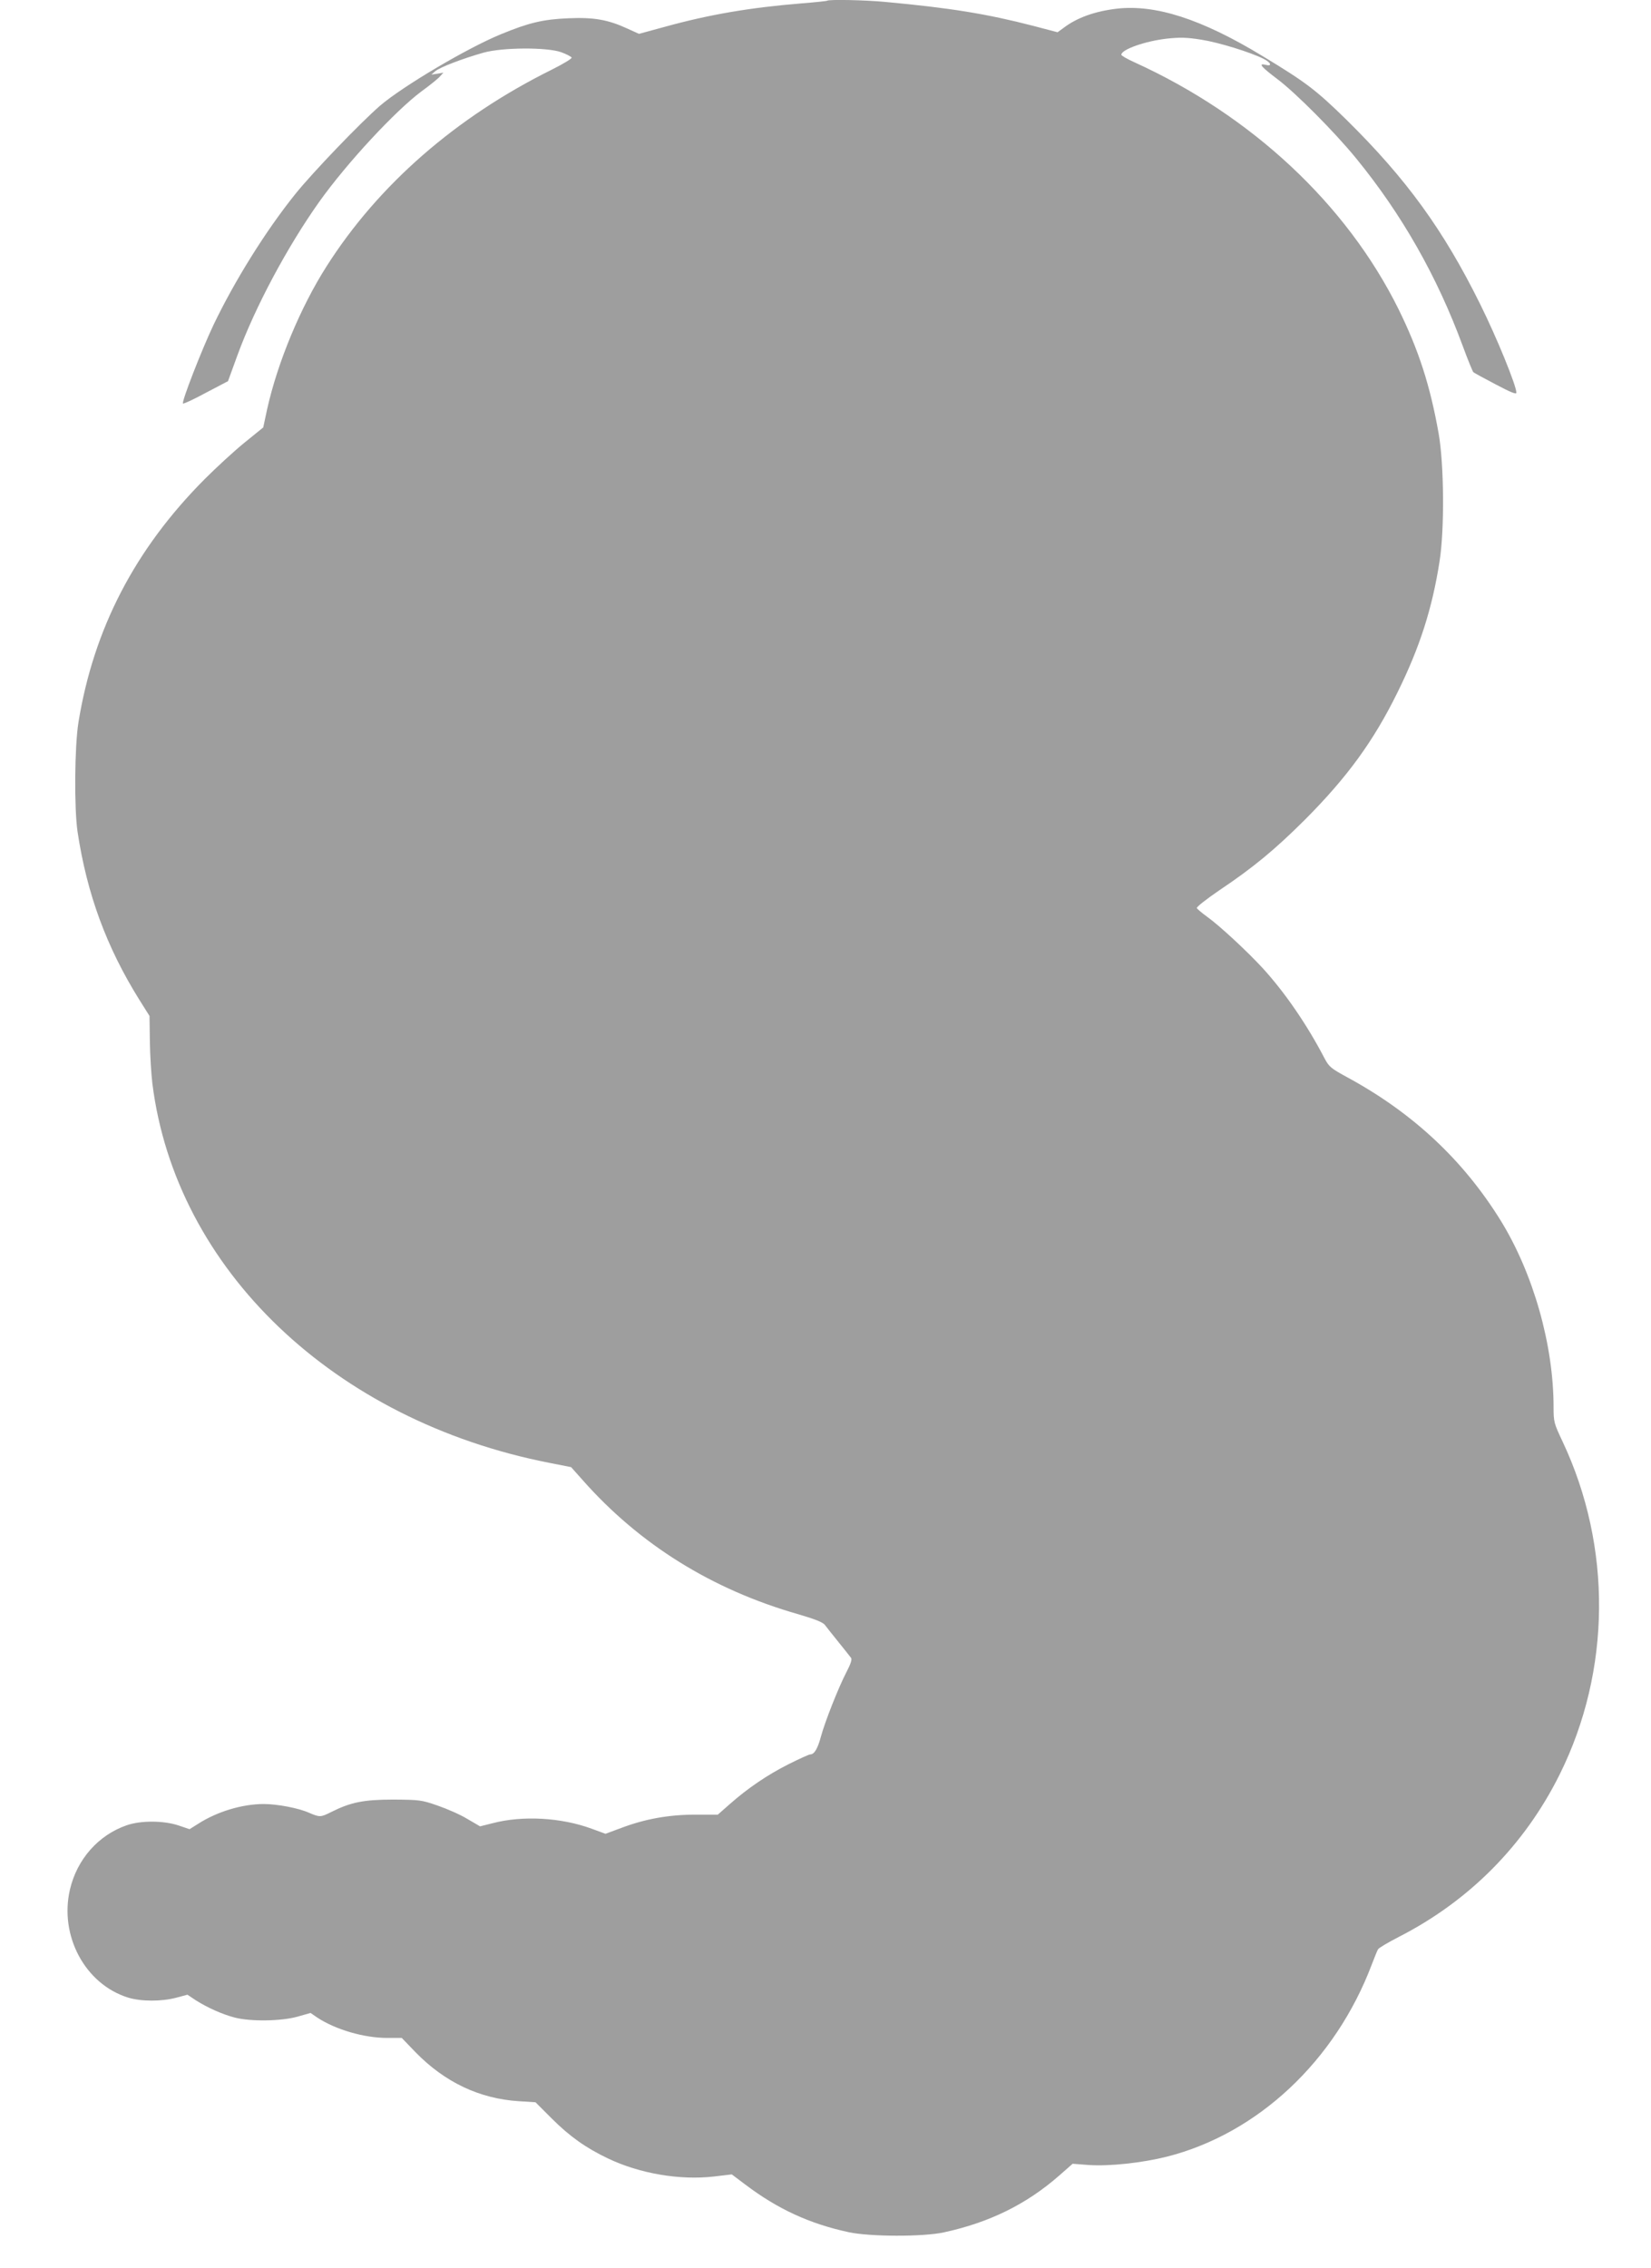
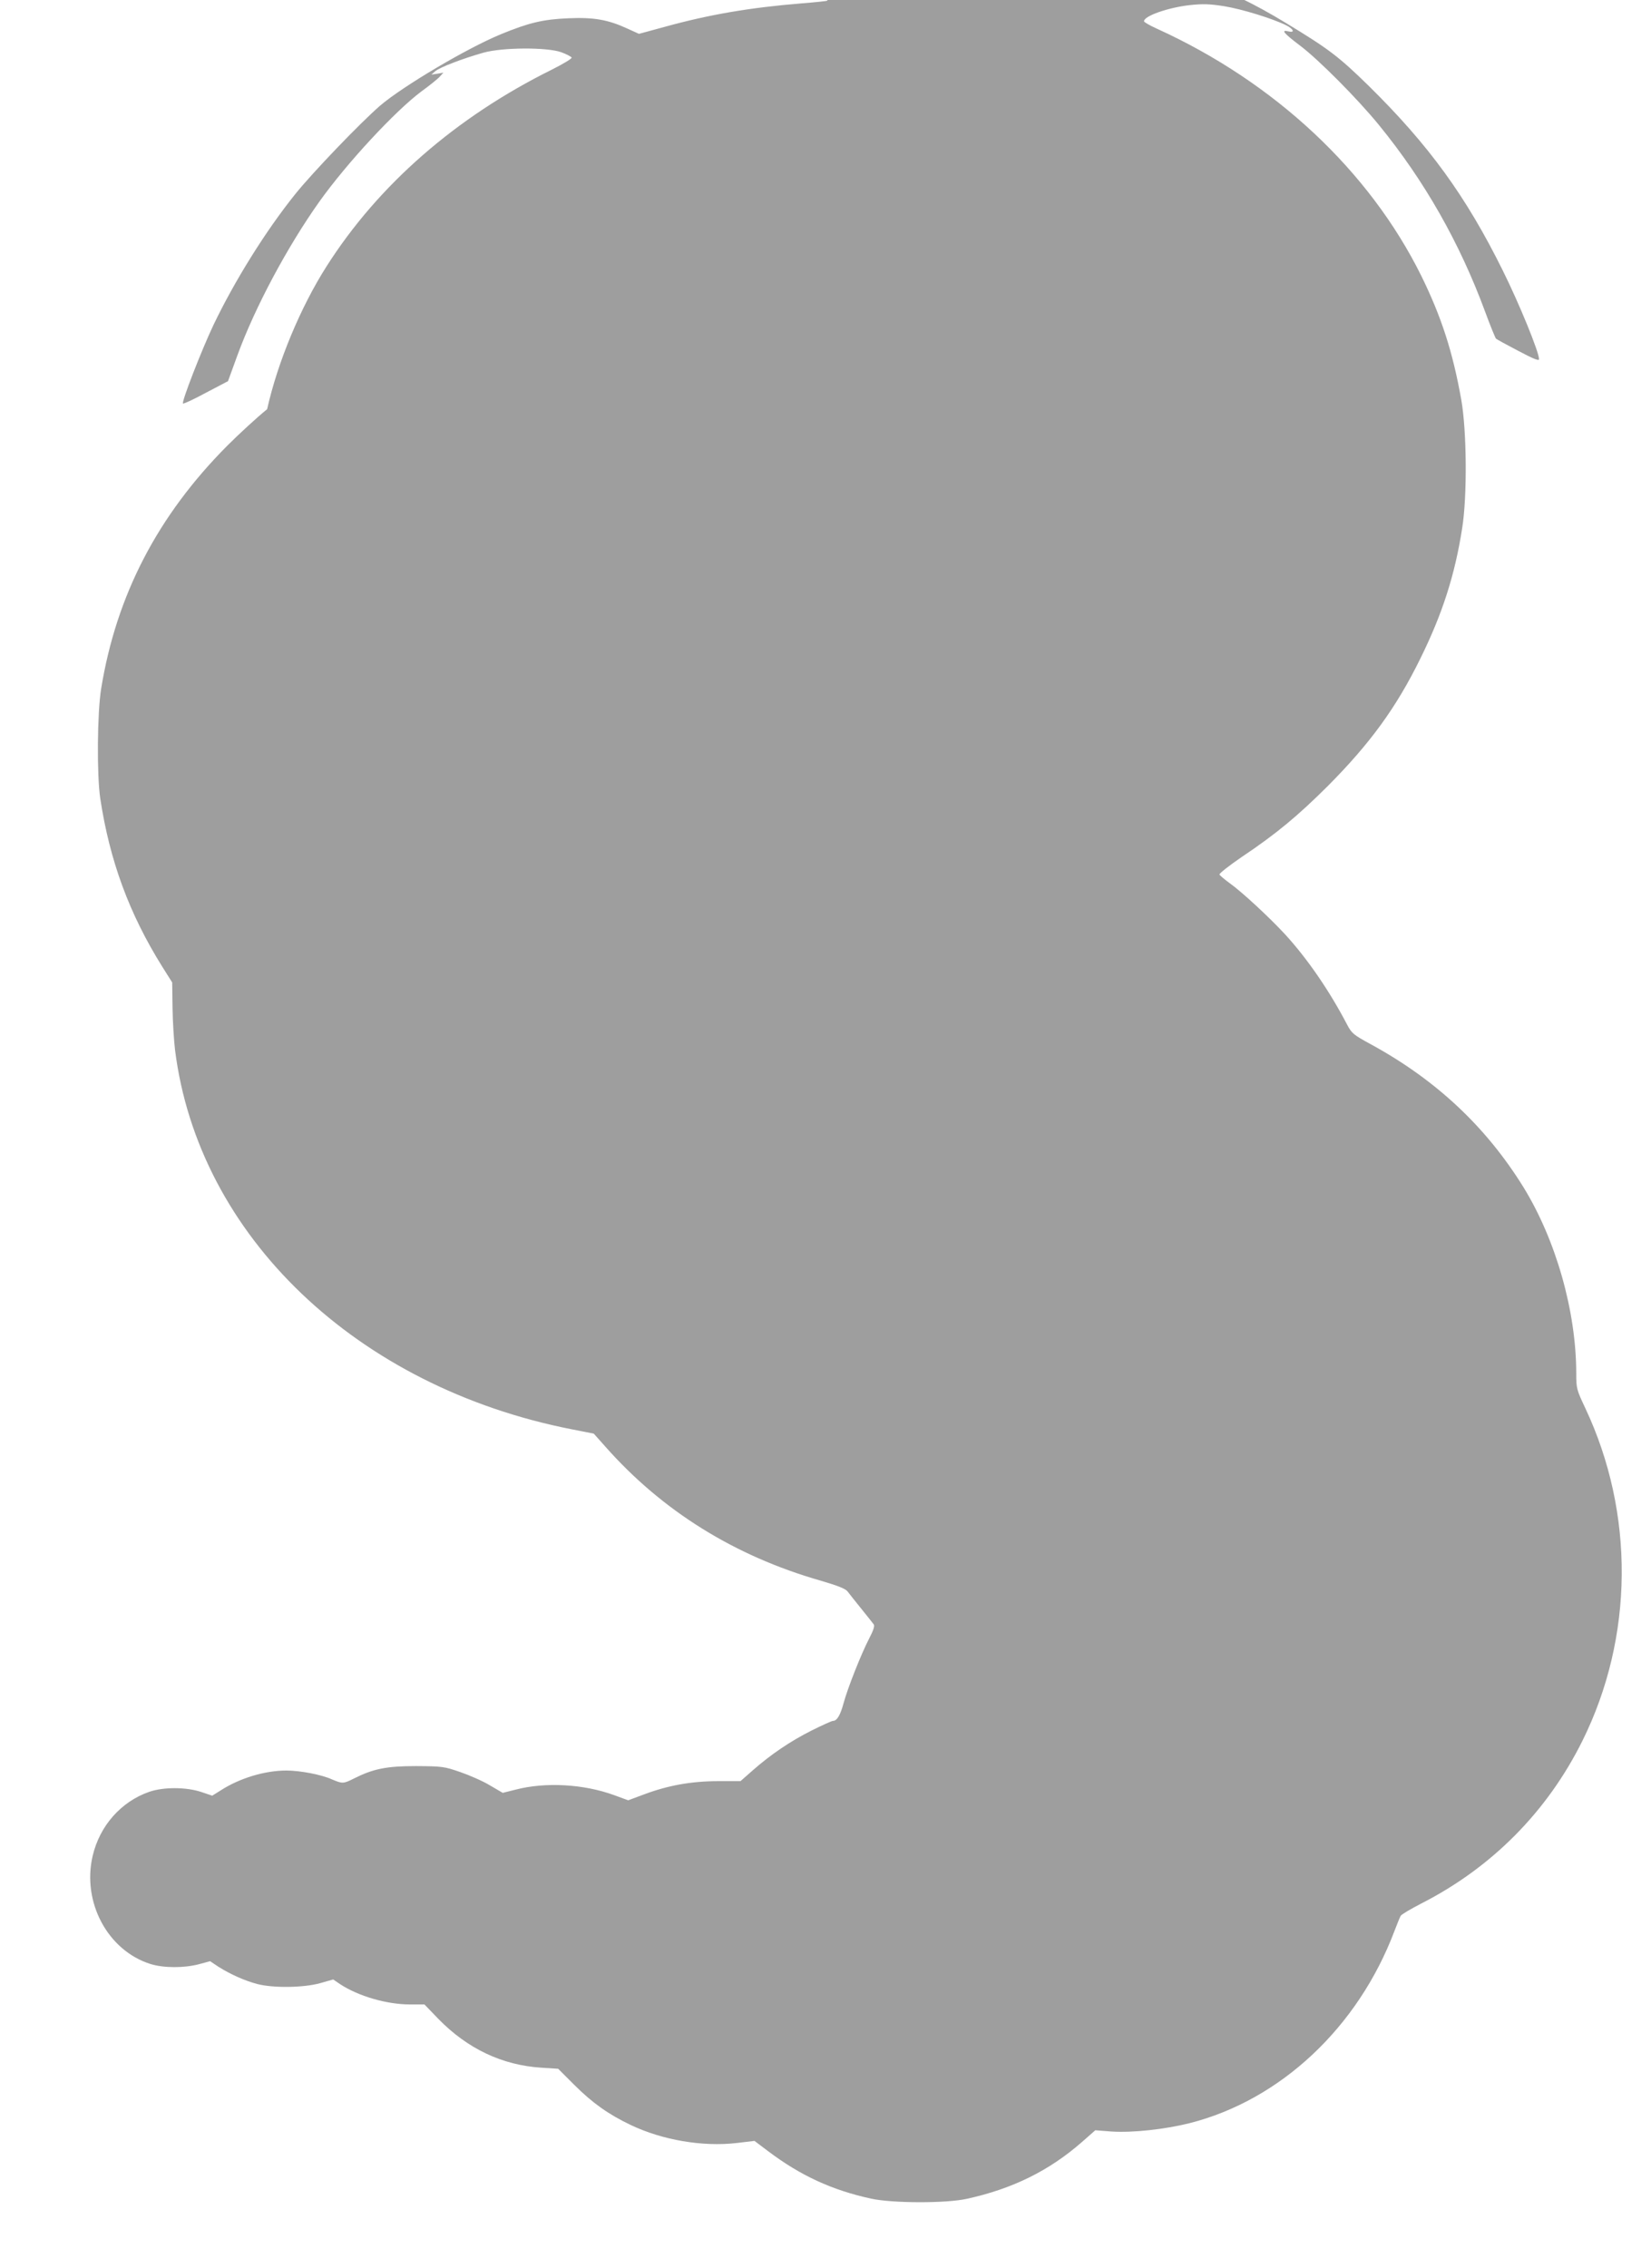
<svg xmlns="http://www.w3.org/2000/svg" version="1.0" width="932pt" height="1280pt" viewBox="0 0 932 1280" preserveAspectRatio="xMidYMid meet">
  <g transform="translate(0,1280) scale(0.1,-0.1)" fill="#9e9e9e" stroke="none">
-     <path d="M4669 12796 c-2 -2 -67 -9 -144 -15 -293 -24 -521 -63 -771 -132 l-147 -40 -66 30 c-109 50 -188 64 -331 58 -144 -6 -224 -25 -382 -90 -192 -79 -553 -293 -682 -403 -110 -95 -381 -377 -479 -499 -168 -209 -344 -492 -463 -741 -67 -142 -180 -432 -171 -441 3 -3 62 24 130 61 l124 65 54 148 c98 268 280 609 461 864 156 219 429 513 578 624 47 34 94 72 104 84 l19 21 -34 -6 -34 -5 22 19 c25 22 156 72 273 105 108 30 360 31 439 2 30 -11 56 -25 58 -30 2 -6 -50 -37 -114 -69 -540 -268 -977 -649 -1269 -1108 -148 -232 -277 -543 -336 -807 l-22 -103 -106 -86 c-58 -47 -159 -140 -225 -206 -394 -396 -626 -844 -712 -1371 -22 -137 -25 -485 -5 -620 53 -350 163 -650 350 -949 l56 -89 2 -144 c1 -79 8 -185 14 -236 131 -1050 1026 -1904 2242 -2142 l122 -24 65 -73 c321 -363 730 -618 1217 -757 99 -29 140 -46 151 -61 9 -12 43 -55 77 -97 33 -41 65 -81 70 -88 7 -9 -2 -35 -26 -81 -45 -87 -121 -279 -144 -364 -18 -67 -37 -100 -60 -100 -7 0 -62 -25 -122 -55 -119 -60 -230 -135 -333 -226 l-67 -59 -127 0 c-149 0 -283 -24 -418 -75 l-89 -33 -79 29 c-172 63 -389 75 -557 31 l-72 -18 -72 42 c-39 24 -115 57 -167 75 -92 32 -103 33 -251 34 -167 0 -241 -15 -352 -71 -58 -29 -63 -29 -122 -4 -59 27 -181 50 -257 50 -122 0 -264 -43 -371 -112 l-48 -30 -62 21 c-84 28 -212 29 -293 1 -159 -55 -280 -191 -320 -362 -61 -261 85 -534 327 -610 75 -23 189 -23 273 -1 l63 17 48 -32 c67 -42 147 -78 219 -97 89 -23 261 -21 354 5 l74 21 38 -26 c103 -68 264 -115 395 -115 l82 0 78 -81 c165 -169 361 -262 583 -276 l94 -6 91 -91 c102 -102 194 -167 318 -226 180 -86 407 -124 598 -102 l101 12 77 -58 c183 -138 361 -220 582 -268 120 -26 420 -27 539 -1 257 56 465 158 651 321 l75 66 91 -7 c118 -8 301 12 441 47 513 130 951 540 1157 1085 15 39 30 77 35 85 4 8 57 39 117 70 398 203 711 519 909 918 290 584 296 1283 16 1877 -49 104 -51 111 -51 195 0 350 -114 752 -297 1050 -212 343 -496 609 -866 810 -95 52 -104 59 -131 110 -98 188 -224 372 -351 510 -87 94 -241 237 -311 287 -29 21 -55 43 -58 49 -2 6 55 51 127 100 194 130 314 230 483 398 240 241 388 444 524 721 125 253 195 472 236 735 29 179 26 551 -5 725 -48 270 -112 468 -226 700 -294 593 -828 1092 -1492 1394 -40 18 -73 37 -73 42 0 30 135 77 257 91 75 8 113 7 195 -6 100 -16 275 -70 351 -108 42 -21 50 -44 12 -34 -45 11 -26 -11 68 -82 103 -78 321 -297 442 -445 259 -317 457 -666 601 -1056 29 -79 57 -147 61 -151 4 -4 61 -35 126 -69 85 -45 117 -58 117 -47 0 40 -111 312 -205 501 -208 420 -417 707 -756 1041 -171 167 -226 209 -474 359 -343 208 -602 291 -821 266 -125 -15 -225 -51 -301 -109 l-33 -24 -137 36 c-263 68 -467 101 -834 135 -113 11 -321 15 -330 7z" />
+     <path d="M4669 12796 c-2 -2 -67 -9 -144 -15 -293 -24 -521 -63 -771 -132 l-147 -40 -66 30 c-109 50 -188 64 -331 58 -144 -6 -224 -25 -382 -90 -192 -79 -553 -293 -682 -403 -110 -95 -381 -377 -479 -499 -168 -209 -344 -492 -463 -741 -67 -142 -180 -432 -171 -441 3 -3 62 24 130 61 l124 65 54 148 c98 268 280 609 461 864 156 219 429 513 578 624 47 34 94 72 104 84 l19 21 -34 -6 -34 -5 22 19 c25 22 156 72 273 105 108 30 360 31 439 2 30 -11 56 -25 58 -30 2 -6 -50 -37 -114 -69 -540 -268 -977 -649 -1269 -1108 -148 -232 -277 -543 -336 -807 c-58 -47 -159 -140 -225 -206 -394 -396 -626 -844 -712 -1371 -22 -137 -25 -485 -5 -620 53 -350 163 -650 350 -949 l56 -89 2 -144 c1 -79 8 -185 14 -236 131 -1050 1026 -1904 2242 -2142 l122 -24 65 -73 c321 -363 730 -618 1217 -757 99 -29 140 -46 151 -61 9 -12 43 -55 77 -97 33 -41 65 -81 70 -88 7 -9 -2 -35 -26 -81 -45 -87 -121 -279 -144 -364 -18 -67 -37 -100 -60 -100 -7 0 -62 -25 -122 -55 -119 -60 -230 -135 -333 -226 l-67 -59 -127 0 c-149 0 -283 -24 -418 -75 l-89 -33 -79 29 c-172 63 -389 75 -557 31 l-72 -18 -72 42 c-39 24 -115 57 -167 75 -92 32 -103 33 -251 34 -167 0 -241 -15 -352 -71 -58 -29 -63 -29 -122 -4 -59 27 -181 50 -257 50 -122 0 -264 -43 -371 -112 l-48 -30 -62 21 c-84 28 -212 29 -293 1 -159 -55 -280 -191 -320 -362 -61 -261 85 -534 327 -610 75 -23 189 -23 273 -1 l63 17 48 -32 c67 -42 147 -78 219 -97 89 -23 261 -21 354 5 l74 21 38 -26 c103 -68 264 -115 395 -115 l82 0 78 -81 c165 -169 361 -262 583 -276 l94 -6 91 -91 c102 -102 194 -167 318 -226 180 -86 407 -124 598 -102 l101 12 77 -58 c183 -138 361 -220 582 -268 120 -26 420 -27 539 -1 257 56 465 158 651 321 l75 66 91 -7 c118 -8 301 12 441 47 513 130 951 540 1157 1085 15 39 30 77 35 85 4 8 57 39 117 70 398 203 711 519 909 918 290 584 296 1283 16 1877 -49 104 -51 111 -51 195 0 350 -114 752 -297 1050 -212 343 -496 609 -866 810 -95 52 -104 59 -131 110 -98 188 -224 372 -351 510 -87 94 -241 237 -311 287 -29 21 -55 43 -58 49 -2 6 55 51 127 100 194 130 314 230 483 398 240 241 388 444 524 721 125 253 195 472 236 735 29 179 26 551 -5 725 -48 270 -112 468 -226 700 -294 593 -828 1092 -1492 1394 -40 18 -73 37 -73 42 0 30 135 77 257 91 75 8 113 7 195 -6 100 -16 275 -70 351 -108 42 -21 50 -44 12 -34 -45 11 -26 -11 68 -82 103 -78 321 -297 442 -445 259 -317 457 -666 601 -1056 29 -79 57 -147 61 -151 4 -4 61 -35 126 -69 85 -45 117 -58 117 -47 0 40 -111 312 -205 501 -208 420 -417 707 -756 1041 -171 167 -226 209 -474 359 -343 208 -602 291 -821 266 -125 -15 -225 -51 -301 -109 l-33 -24 -137 36 c-263 68 -467 101 -834 135 -113 11 -321 15 -330 7z" />
  </g>
</svg>